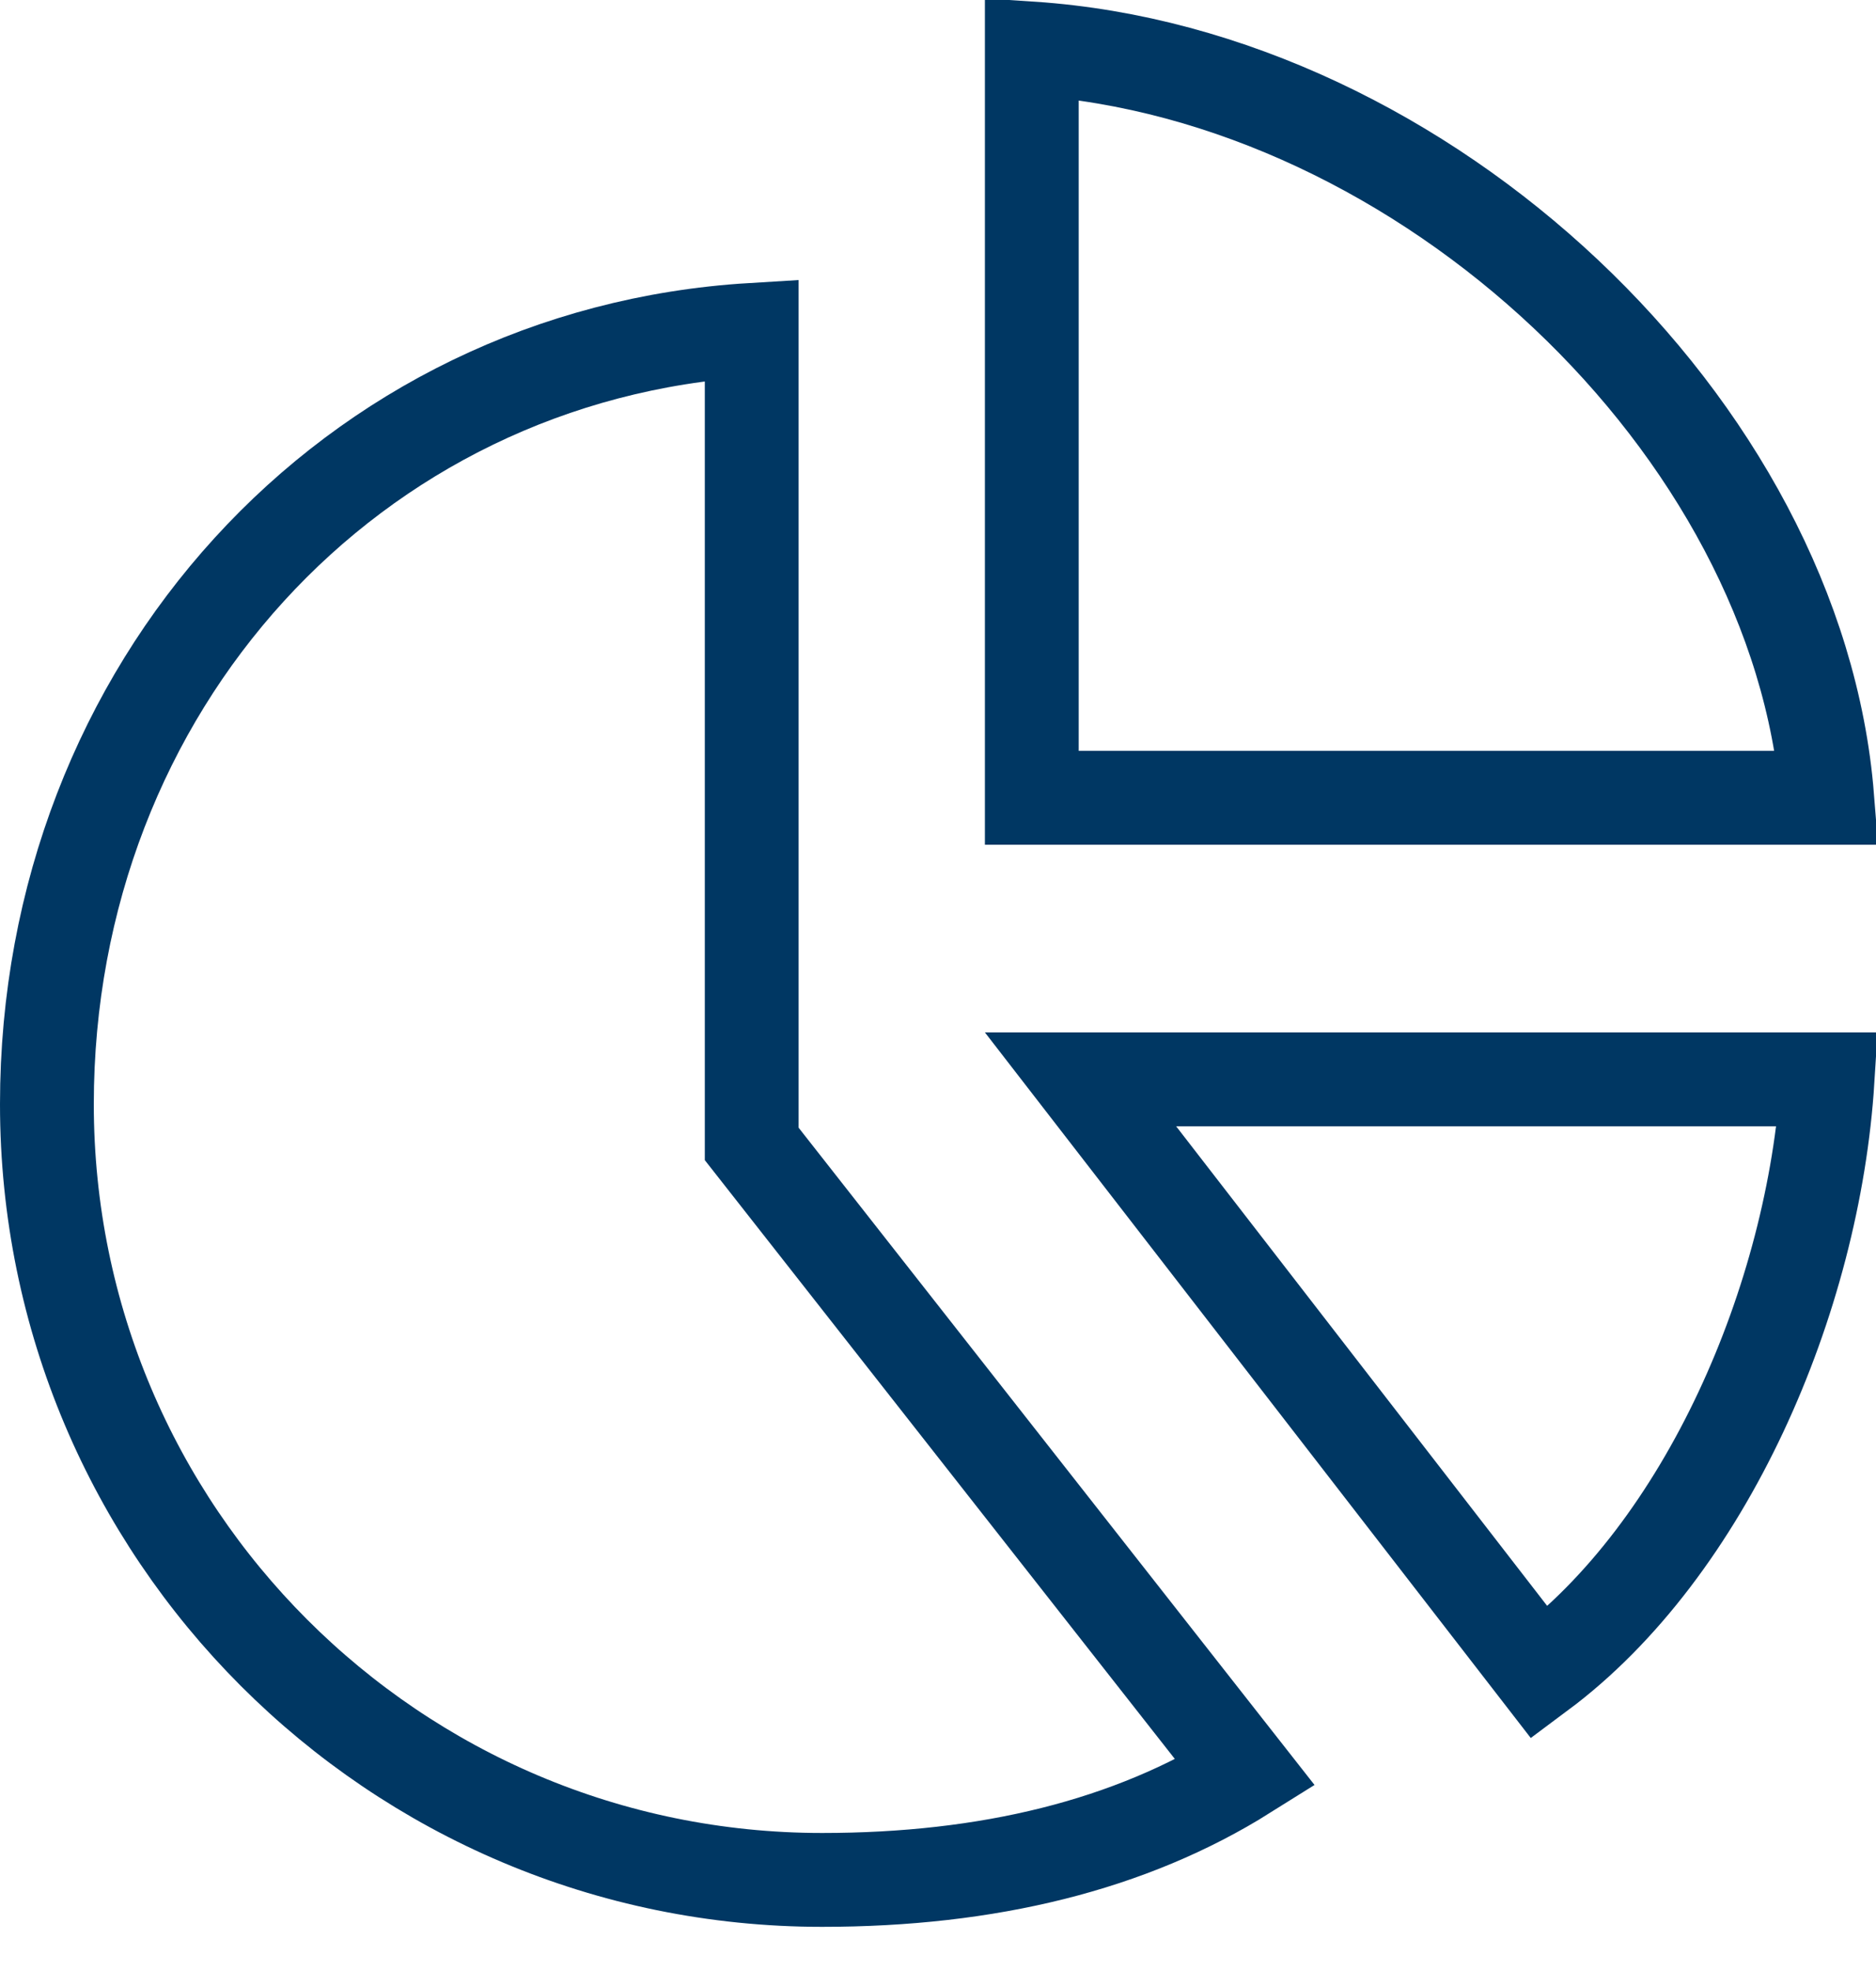
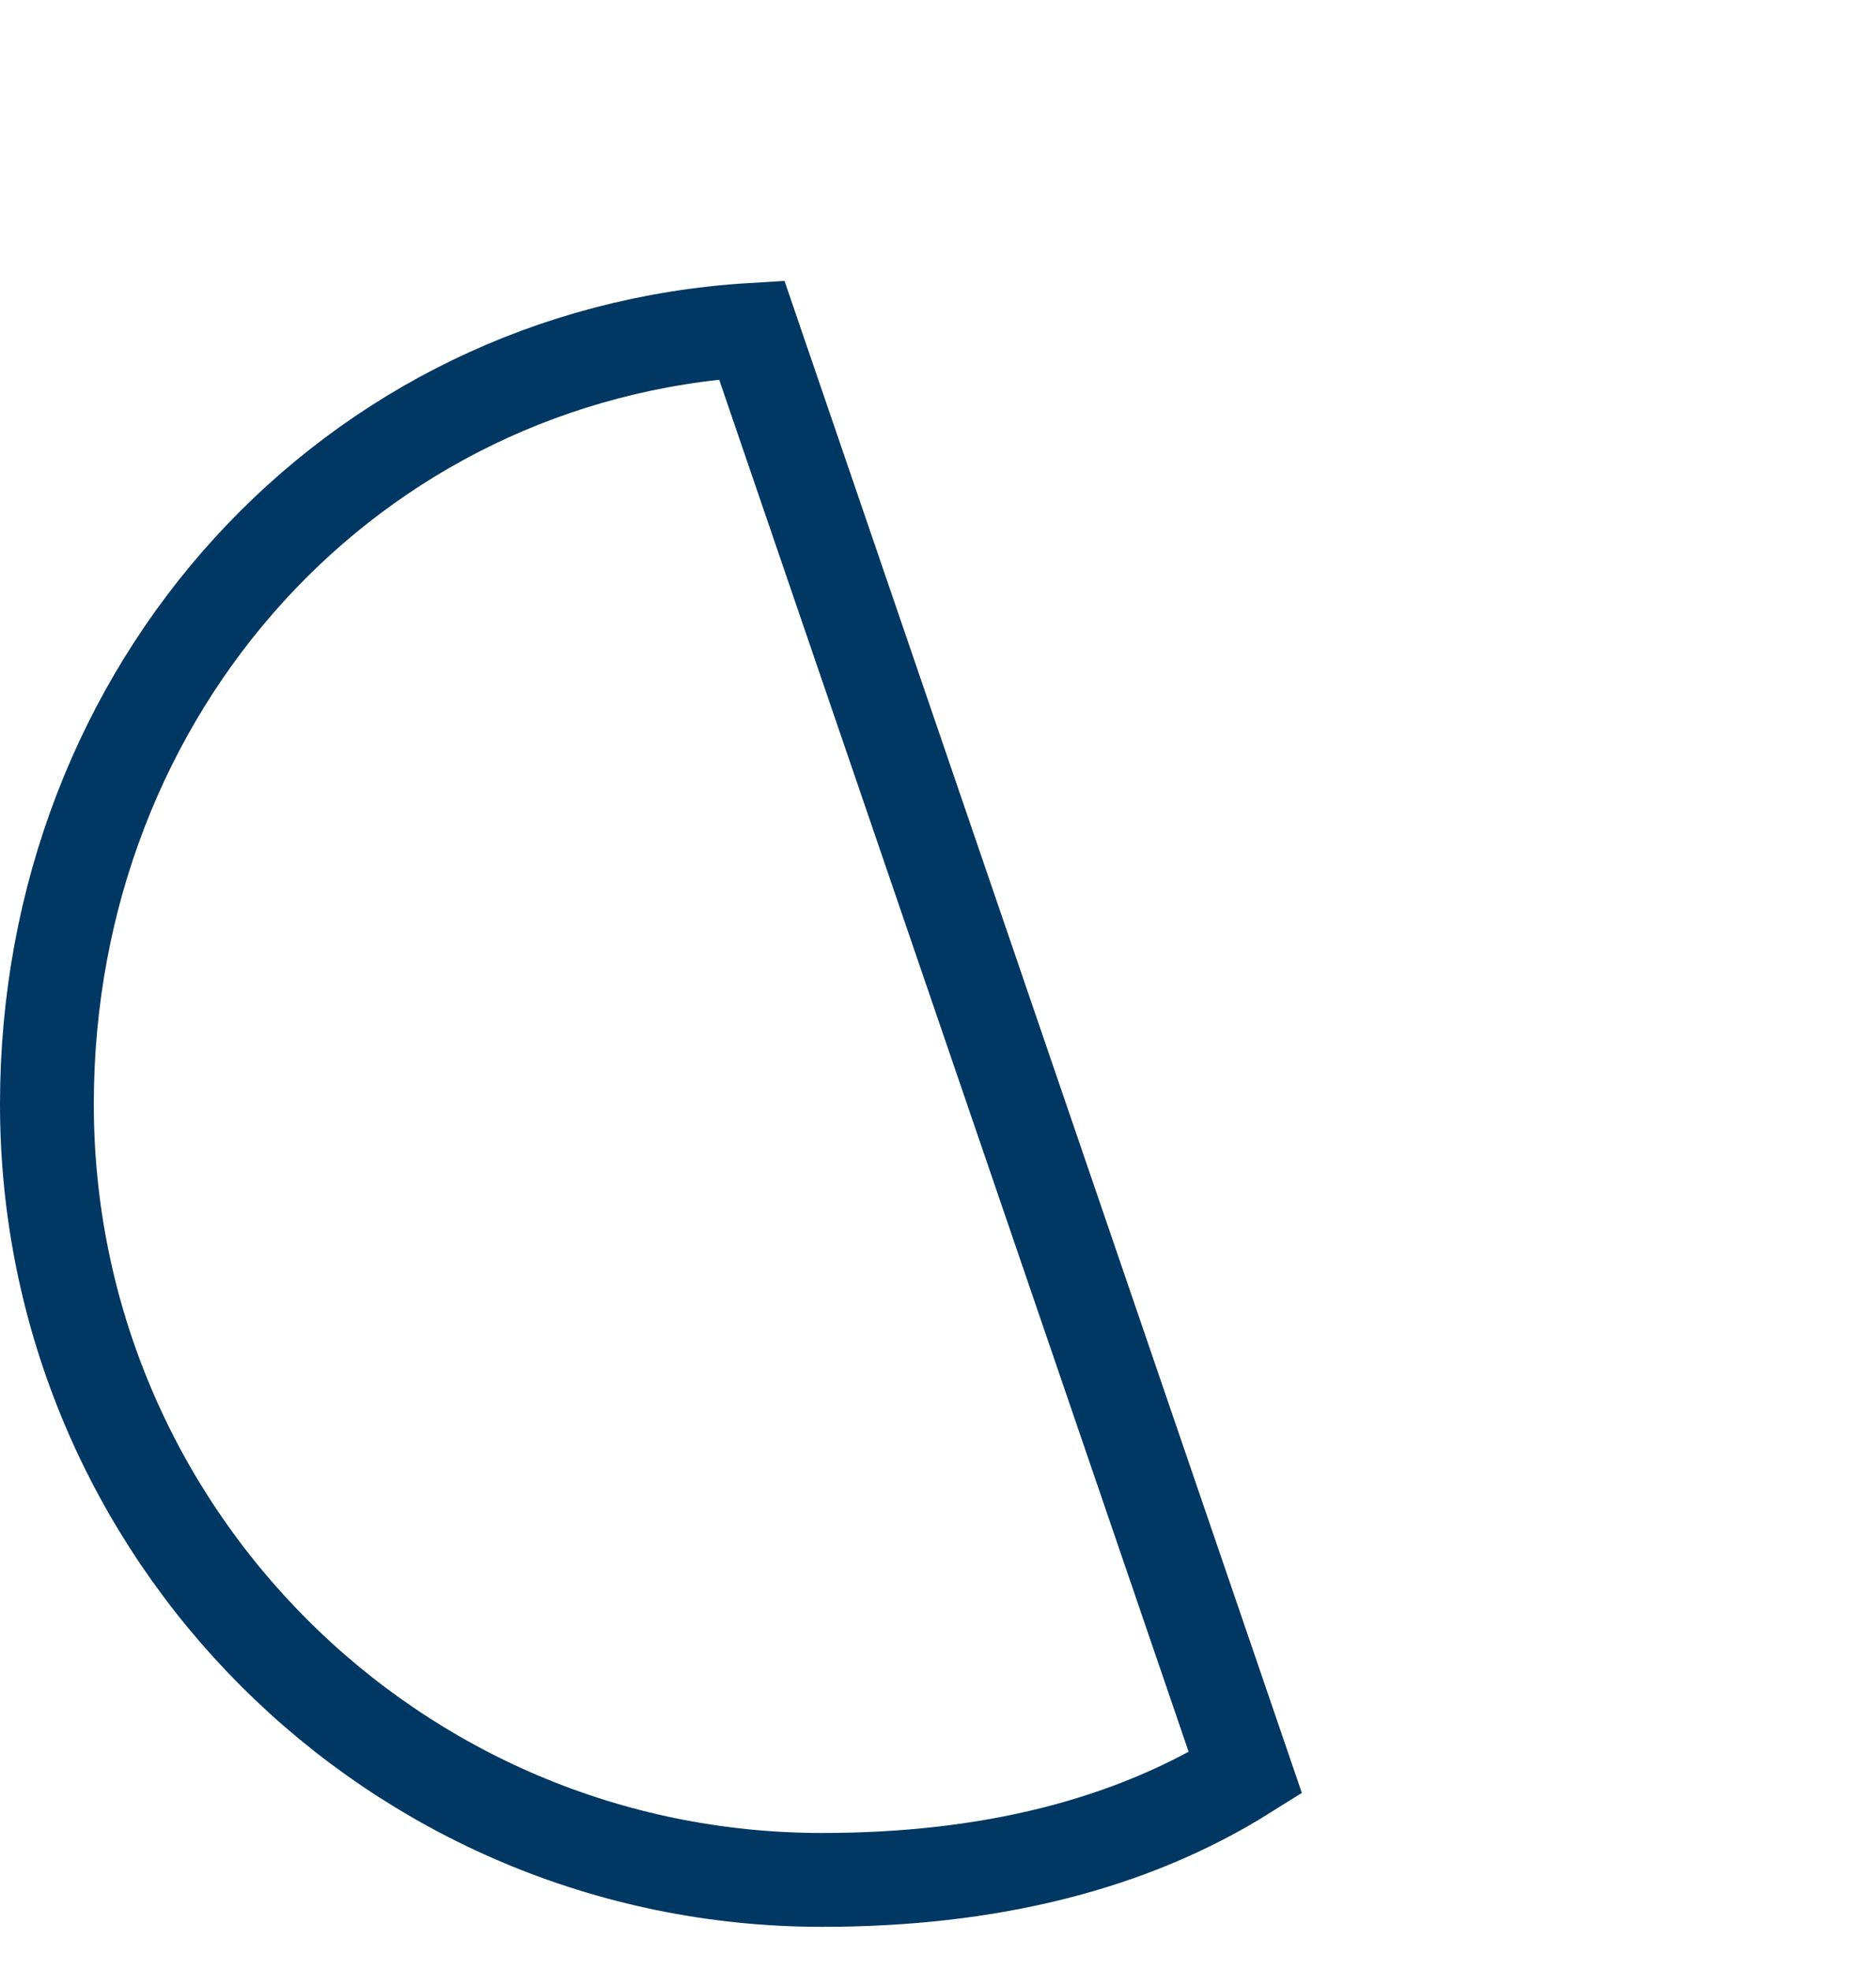
<svg xmlns="http://www.w3.org/2000/svg" width="40px" height="42px" viewBox="0 0 40 42" version="1.1">
  <title>ewz-tranche-icon</title>
  <desc>Created with Sketch.</desc>
  <g id="Assets" stroke="none" stroke-width="1" fill="none" fill-rule="evenodd">
    <g id="Icon-/-ewz.tranche" transform="translate(-10, -9)" stroke="#003763" stroke-width="2">
      <g id="ewz-tranche-icon" transform="translate(10, 9)">
        <g id="Group">
-           <path d="M26.555,37.779 L16.028,24.376 L16.028,7.03 C7.492,7.546 1,14.636 1,23.529 C1,32.658 8.4,40.059 17.529,40.059 C21.072,40.059 24.101,39.317 26.555,37.779 Z" id="Oval" />
-           <path d="M22,1.034 L22,17 L38.96,17 C38.331,9.104 30.384,1.596 22,1.034 Z" id="Path-6" />
-           <path d="M23.039,23 L32.829,35.647 C36.372,33.01 38.675,27.687 38.968,23 L23.039,23 Z" id="Path-7" />
+           <path d="M26.555,37.779 L16.028,7.03 C7.492,7.546 1,14.636 1,23.529 C1,32.658 8.4,40.059 17.529,40.059 C21.072,40.059 24.101,39.317 26.555,37.779 Z" id="Oval" />
        </g>
      </g>
    </g>
  </g>
</svg>